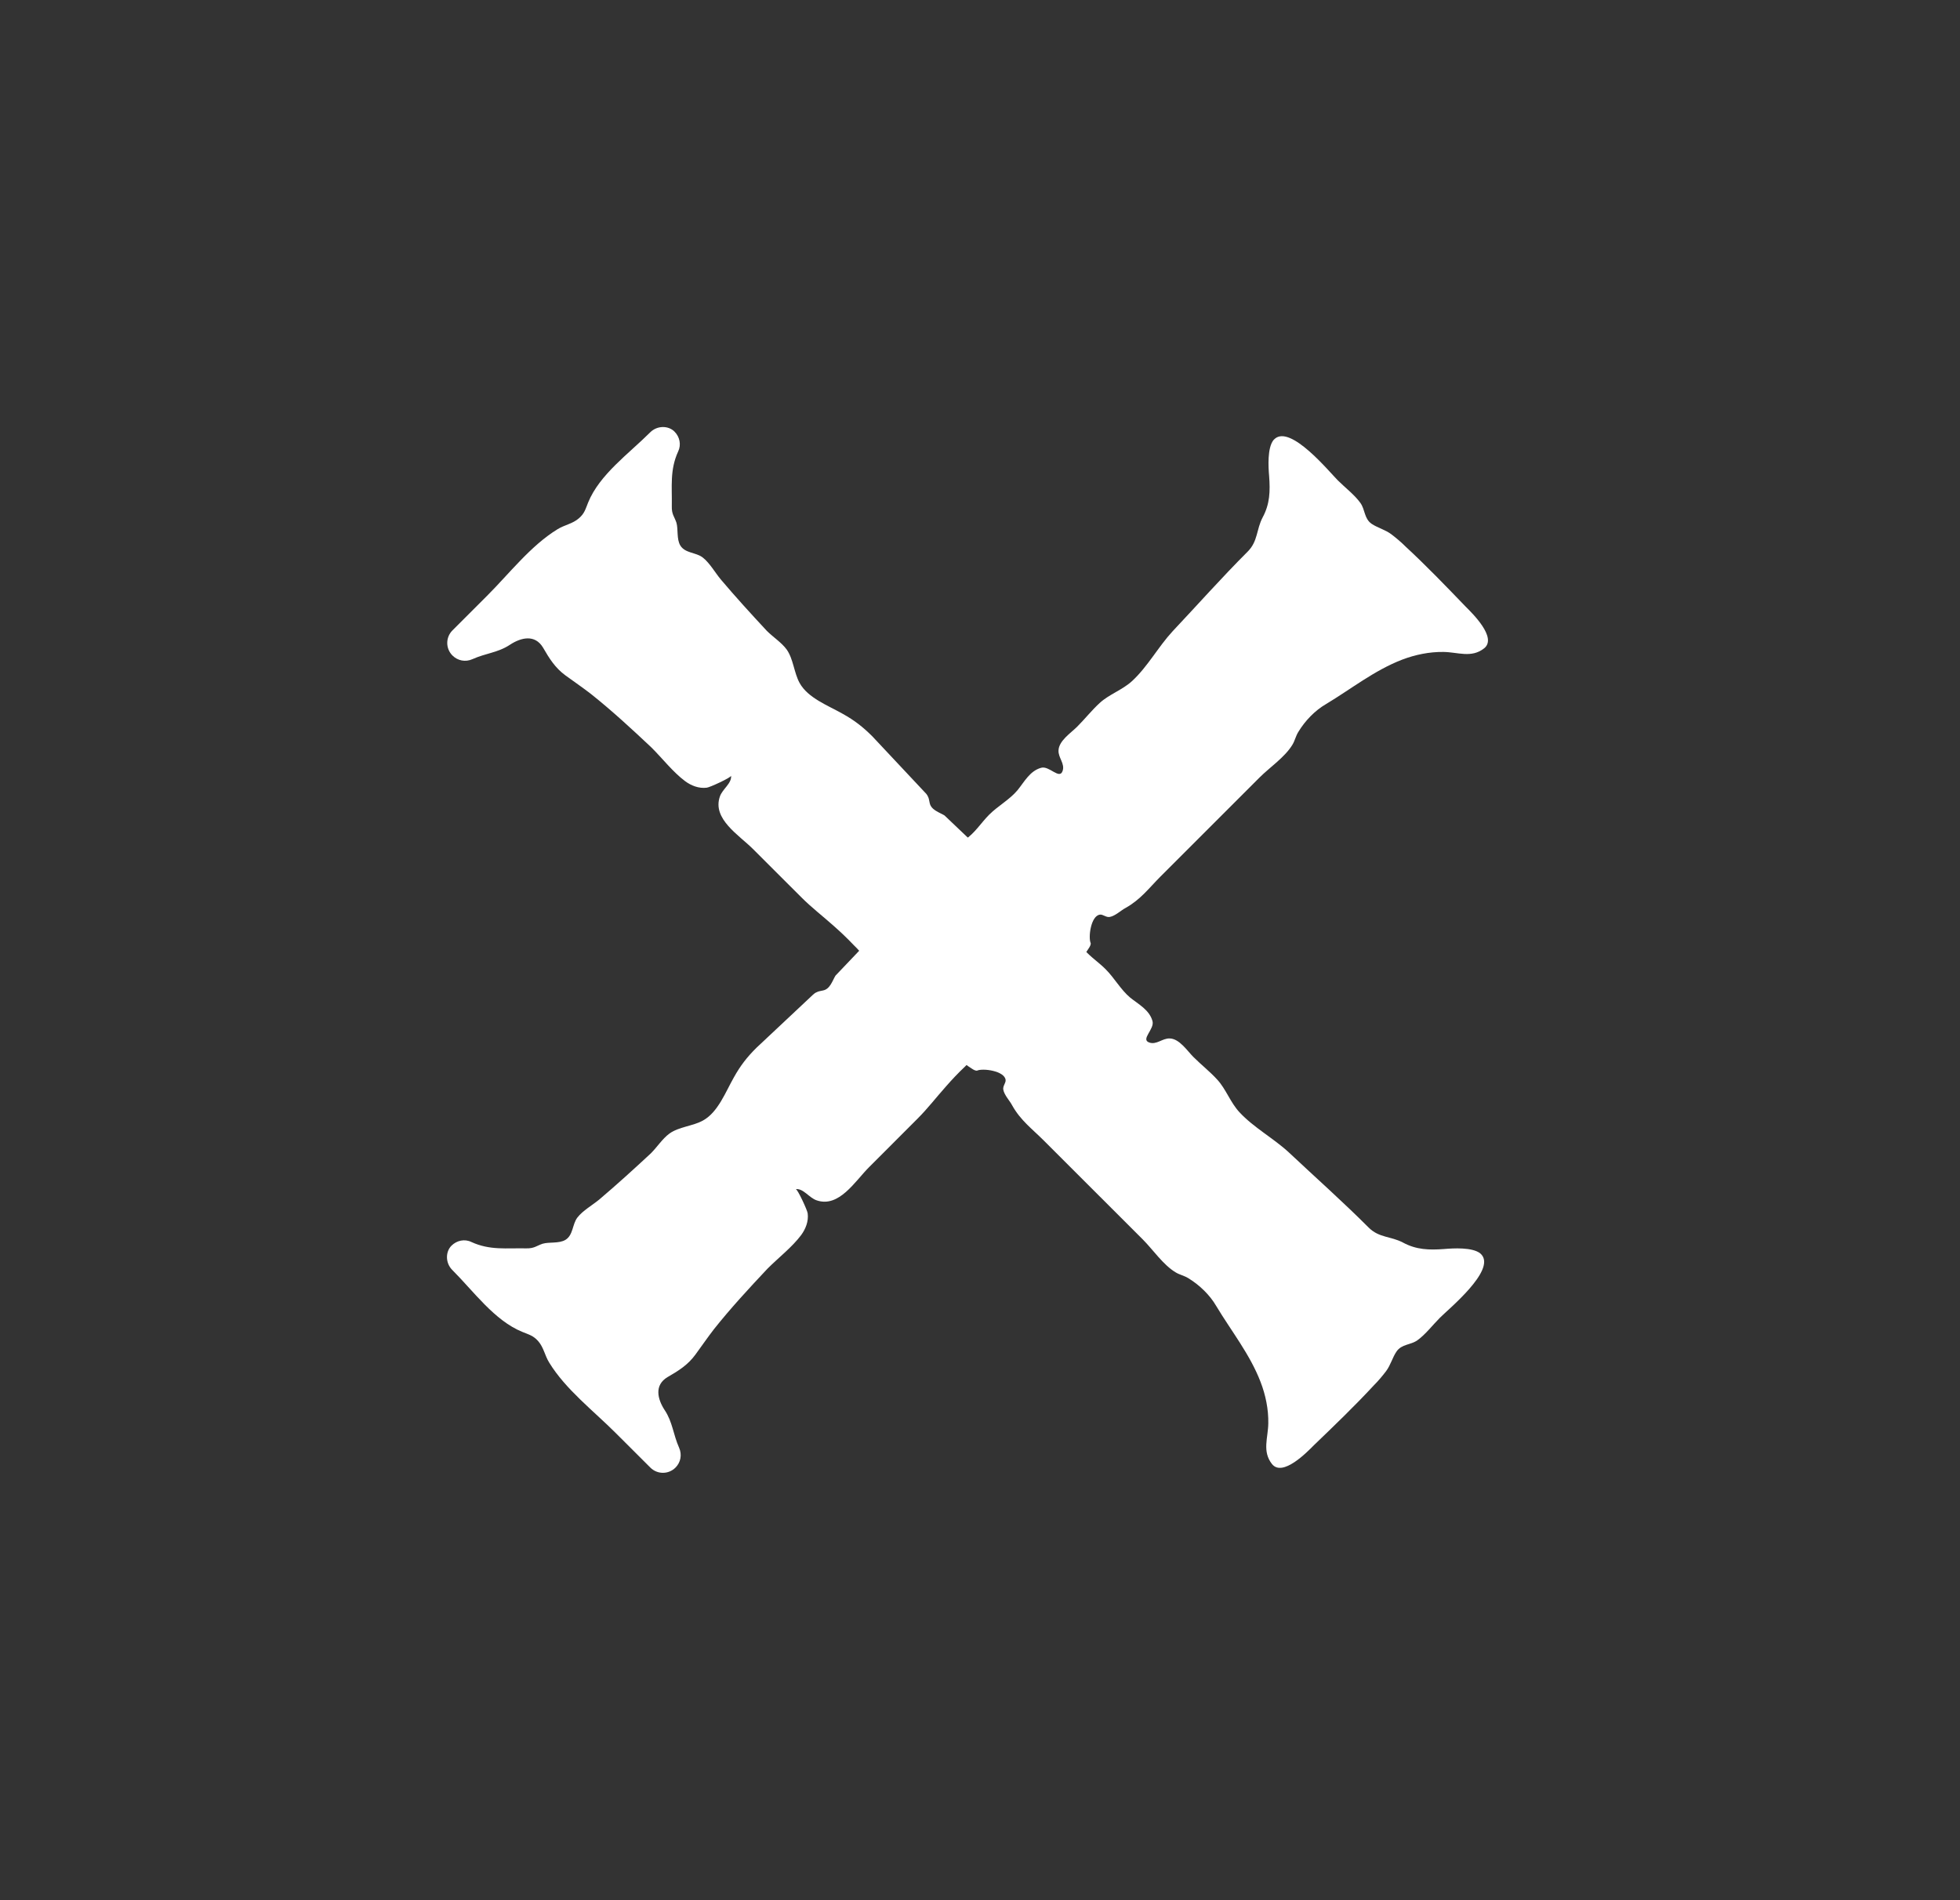
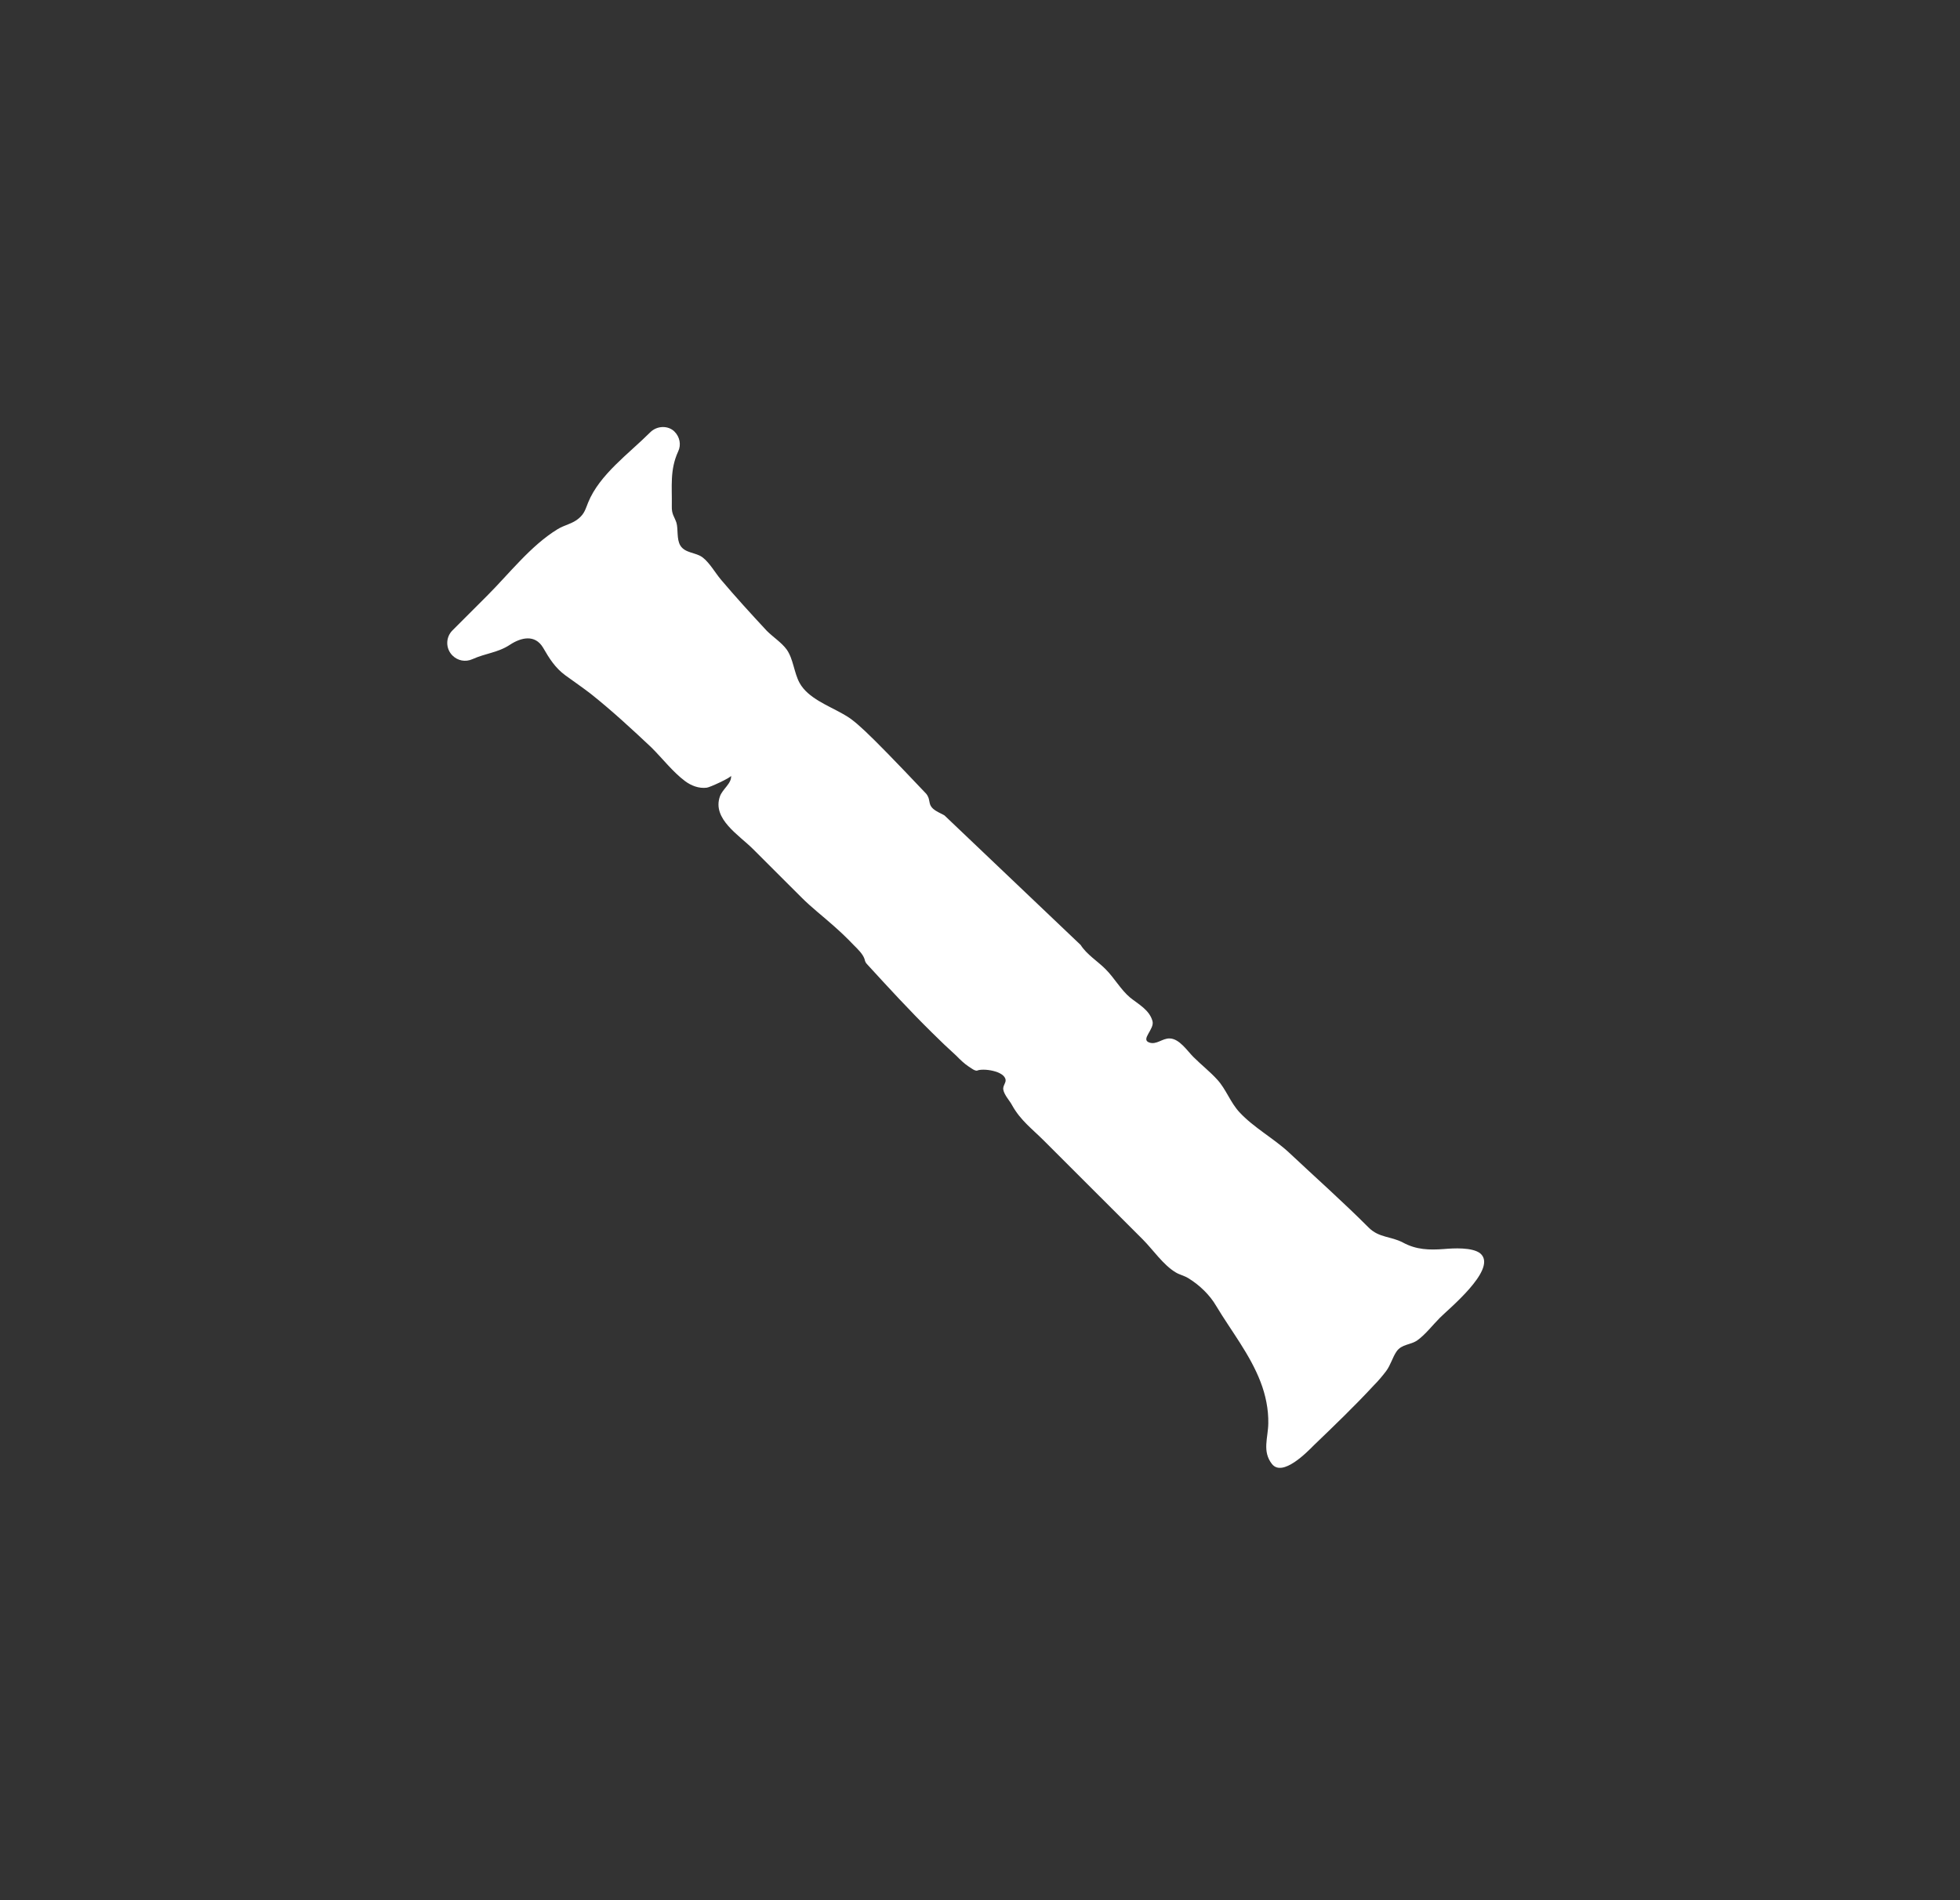
<svg xmlns="http://www.w3.org/2000/svg" width="33" height="32" viewBox="0 0 33 32" fill="none">
  <rect x="0" y="0" width="33" height="32" fill="#333333" stroke="none" />
-   <path d="M18.364 15.884C18.319 15.787 18.367 15.419 18.52 15.403C18.572 15.396 18.621 15.452 18.683 15.442C18.777 15.426 18.871 15.332 18.953 15.289C19.203 15.149 19.343 14.958 19.541 14.759L21.208 13.092C21.381 12.92 21.637 12.748 21.761 12.54C21.803 12.471 21.816 12.393 21.862 12.322C21.975 12.136 22.141 11.964 22.326 11.857C22.749 11.603 23.142 11.288 23.607 11.109C23.828 11.025 24.065 10.976 24.303 10.979C24.547 10.982 24.774 11.087 24.988 10.918C25.213 10.739 24.787 10.326 24.673 10.212C24.348 9.874 24.013 9.526 23.666 9.205C23.591 9.13 23.51 9.062 23.425 8.997C23.321 8.919 23.194 8.889 23.093 8.821C22.967 8.733 22.986 8.584 22.905 8.47C22.808 8.334 22.645 8.21 22.525 8.09C22.375 7.94 21.735 7.157 21.465 7.388C21.459 7.394 21.449 7.404 21.442 7.41C21.335 7.544 21.355 7.869 21.368 8.018C21.387 8.272 21.381 8.486 21.26 8.711C21.15 8.919 21.182 9.114 21.007 9.289C20.571 9.725 20.165 10.183 19.742 10.632C19.502 10.892 19.323 11.226 19.063 11.467C18.897 11.62 18.676 11.691 18.517 11.837C18.384 11.958 18.264 12.11 18.134 12.24C18.029 12.344 17.828 12.475 17.822 12.637C17.815 12.761 17.935 12.861 17.89 12.985C17.838 13.134 17.665 12.89 17.529 12.93C17.34 12.982 17.246 13.167 17.132 13.307C16.999 13.466 16.801 13.573 16.655 13.719C16.521 13.853 16.407 14.038 16.248 14.139L14.067 16.43C14.015 16.515 13.976 16.658 13.856 16.68C13.814 16.69 13.778 16.693 13.749 16.71C13.726 16.719 13.703 16.736 13.684 16.755C13.368 17.051 13.053 17.347 12.735 17.646C12.575 17.805 12.465 17.948 12.358 18.14C12.218 18.384 12.091 18.731 11.834 18.871C11.662 18.965 11.431 18.975 11.272 19.089C11.155 19.174 11.064 19.317 10.957 19.424C10.674 19.687 10.385 19.95 10.089 20.201C9.975 20.295 9.813 20.386 9.722 20.503C9.634 20.617 9.653 20.799 9.52 20.88C9.41 20.945 9.247 20.912 9.136 20.945C9.029 20.981 8.997 21.026 8.857 21.023C8.525 21.016 8.249 21.059 7.937 20.916C7.823 20.86 7.69 20.89 7.602 20.977C7.498 21.081 7.498 21.27 7.615 21.387C7.973 21.744 8.324 22.239 8.795 22.43C8.906 22.476 8.98 22.492 9.062 22.586C9.156 22.694 9.172 22.827 9.247 22.947C9.523 23.399 9.998 23.763 10.368 24.134L10.95 24.715C11.067 24.832 11.256 24.832 11.373 24.715C11.46 24.628 11.486 24.498 11.434 24.381C11.334 24.156 11.324 23.945 11.191 23.747C11.07 23.561 11.012 23.327 11.239 23.191C11.425 23.084 11.581 22.986 11.707 22.814C11.812 22.671 11.912 22.525 12.02 22.385C12.302 22.03 12.611 21.696 12.923 21.364C13.108 21.179 13.336 21.003 13.489 20.799C13.563 20.698 13.616 20.568 13.599 20.435C13.596 20.386 13.427 20.022 13.398 20.025C13.528 20.012 13.622 20.171 13.749 20.214C14.126 20.344 14.396 19.892 14.63 19.658C14.903 19.385 15.172 19.115 15.445 18.842C15.618 18.67 15.767 18.475 15.93 18.293C16.03 18.179 16.134 18.068 16.245 17.964C16.31 17.899 16.395 17.808 16.482 17.779C16.518 17.769 16.544 17.763 16.57 17.737C16.96 17.379 17.35 17.022 17.721 16.645C17.854 16.511 17.984 16.375 18.111 16.235C18.176 16.17 18.244 16.102 18.293 16.027C18.312 15.995 18.381 15.913 18.361 15.874L18.364 15.884Z" fill="white" />
-   <path d="M16.45 18.03C16.547 17.985 16.914 18.034 16.931 18.186C16.937 18.238 16.882 18.287 16.892 18.349C16.908 18.443 17.002 18.537 17.044 18.619C17.184 18.869 17.376 19.009 17.574 19.207L19.242 20.874C19.414 21.047 19.586 21.303 19.794 21.427C19.862 21.469 19.94 21.482 20.012 21.528C20.197 21.642 20.369 21.807 20.477 21.993C20.73 22.415 21.046 22.808 21.224 23.273C21.309 23.494 21.358 23.732 21.354 23.969C21.351 24.213 21.247 24.44 21.416 24.655C21.595 24.879 22.008 24.453 22.121 24.339C22.459 24.014 22.807 23.68 23.129 23.332C23.204 23.257 23.272 23.176 23.337 23.091C23.415 22.987 23.444 22.86 23.513 22.76C23.6 22.633 23.75 22.652 23.864 22.571C24 22.474 24.124 22.311 24.244 22.191C24.393 22.041 25.177 21.401 24.946 21.131C24.939 21.125 24.93 21.115 24.923 21.108C24.79 21.001 24.465 21.021 24.315 21.034C24.062 21.053 23.847 21.047 23.623 20.926C23.415 20.816 23.22 20.848 23.044 20.673C22.609 20.237 22.151 19.831 21.702 19.409C21.442 19.168 21.107 18.989 20.867 18.729C20.714 18.563 20.642 18.342 20.496 18.183C20.376 18.05 20.223 17.93 20.093 17.8C19.989 17.696 19.859 17.494 19.697 17.488C19.573 17.481 19.472 17.601 19.349 17.556C19.199 17.504 19.443 17.331 19.404 17.195C19.352 17.006 19.167 16.912 19.027 16.799C18.868 16.665 18.761 16.467 18.614 16.321C18.481 16.187 18.296 16.074 18.195 15.914L15.903 13.733C15.819 13.681 15.676 13.642 15.653 13.522C15.643 13.48 15.64 13.444 15.624 13.415C15.614 13.392 15.598 13.369 15.578 13.35C15.283 13.035 14.987 12.719 14.688 12.401C14.529 12.242 14.386 12.131 14.194 12.024C13.95 11.884 13.602 11.757 13.462 11.5C13.368 11.328 13.358 11.097 13.245 10.938C13.16 10.821 13.017 10.73 12.91 10.623C12.647 10.34 12.383 10.051 12.133 9.755C12.039 9.641 11.948 9.479 11.831 9.388C11.717 9.3 11.535 9.319 11.454 9.186C11.389 9.076 11.421 8.913 11.389 8.803C11.353 8.695 11.307 8.663 11.311 8.523C11.317 8.192 11.275 7.915 11.418 7.603C11.473 7.489 11.444 7.356 11.356 7.268C11.252 7.164 11.064 7.164 10.947 7.281C10.589 7.639 10.095 7.99 9.903 8.461C9.858 8.572 9.842 8.647 9.747 8.728C9.64 8.822 9.507 8.838 9.386 8.913C8.935 9.189 8.571 9.664 8.2 10.034L7.618 10.616C7.501 10.733 7.501 10.922 7.618 11.039C7.706 11.127 7.836 11.153 7.953 11.101C8.177 11 8.389 10.99 8.587 10.857C8.772 10.736 9.006 10.678 9.143 10.906C9.25 11.091 9.347 11.247 9.52 11.374C9.663 11.478 9.809 11.578 9.949 11.686C10.303 11.968 10.638 12.277 10.969 12.589C11.155 12.774 11.33 13.002 11.535 13.155C11.636 13.23 11.766 13.282 11.899 13.265C11.948 13.262 12.312 13.093 12.309 13.064C12.322 13.194 12.162 13.288 12.12 13.415C11.99 13.792 12.442 14.062 12.676 14.296C12.949 14.569 13.219 14.838 13.492 15.111C13.664 15.284 13.859 15.433 14.041 15.596C14.155 15.697 14.265 15.801 14.369 15.911C14.434 15.976 14.525 16.061 14.555 16.148C14.564 16.184 14.571 16.21 14.597 16.236C14.954 16.626 15.312 17.016 15.689 17.387C15.822 17.52 15.959 17.65 16.099 17.777C16.163 17.842 16.232 17.91 16.306 17.959C16.339 17.978 16.42 18.047 16.459 18.027L16.45 18.03Z" fill="white" />
+   <path d="M16.45 18.03C16.547 17.985 16.914 18.034 16.931 18.186C16.937 18.238 16.882 18.287 16.892 18.349C16.908 18.443 17.002 18.537 17.044 18.619C17.184 18.869 17.376 19.009 17.574 19.207L19.242 20.874C19.414 21.047 19.586 21.303 19.794 21.427C19.862 21.469 19.94 21.482 20.012 21.528C20.197 21.642 20.369 21.807 20.477 21.993C20.73 22.415 21.046 22.808 21.224 23.273C21.309 23.494 21.358 23.732 21.354 23.969C21.351 24.213 21.247 24.44 21.416 24.655C21.595 24.879 22.008 24.453 22.121 24.339C22.459 24.014 22.807 23.68 23.129 23.332C23.204 23.257 23.272 23.176 23.337 23.091C23.415 22.987 23.444 22.86 23.513 22.76C23.6 22.633 23.75 22.652 23.864 22.571C24 22.474 24.124 22.311 24.244 22.191C24.393 22.041 25.177 21.401 24.946 21.131C24.939 21.125 24.93 21.115 24.923 21.108C24.79 21.001 24.465 21.021 24.315 21.034C24.062 21.053 23.847 21.047 23.623 20.926C23.415 20.816 23.22 20.848 23.044 20.673C22.609 20.237 22.151 19.831 21.702 19.409C21.442 19.168 21.107 18.989 20.867 18.729C20.714 18.563 20.642 18.342 20.496 18.183C20.376 18.05 20.223 17.93 20.093 17.8C19.989 17.696 19.859 17.494 19.697 17.488C19.573 17.481 19.472 17.601 19.349 17.556C19.199 17.504 19.443 17.331 19.404 17.195C19.352 17.006 19.167 16.912 19.027 16.799C18.868 16.665 18.761 16.467 18.614 16.321C18.481 16.187 18.296 16.074 18.195 15.914L15.903 13.733C15.819 13.681 15.676 13.642 15.653 13.522C15.643 13.48 15.64 13.444 15.624 13.415C15.614 13.392 15.598 13.369 15.578 13.35C14.529 12.242 14.386 12.131 14.194 12.024C13.95 11.884 13.602 11.757 13.462 11.5C13.368 11.328 13.358 11.097 13.245 10.938C13.16 10.821 13.017 10.73 12.91 10.623C12.647 10.34 12.383 10.051 12.133 9.755C12.039 9.641 11.948 9.479 11.831 9.388C11.717 9.3 11.535 9.319 11.454 9.186C11.389 9.076 11.421 8.913 11.389 8.803C11.353 8.695 11.307 8.663 11.311 8.523C11.317 8.192 11.275 7.915 11.418 7.603C11.473 7.489 11.444 7.356 11.356 7.268C11.252 7.164 11.064 7.164 10.947 7.281C10.589 7.639 10.095 7.99 9.903 8.461C9.858 8.572 9.842 8.647 9.747 8.728C9.64 8.822 9.507 8.838 9.386 8.913C8.935 9.189 8.571 9.664 8.2 10.034L7.618 10.616C7.501 10.733 7.501 10.922 7.618 11.039C7.706 11.127 7.836 11.153 7.953 11.101C8.177 11 8.389 10.99 8.587 10.857C8.772 10.736 9.006 10.678 9.143 10.906C9.25 11.091 9.347 11.247 9.52 11.374C9.663 11.478 9.809 11.578 9.949 11.686C10.303 11.968 10.638 12.277 10.969 12.589C11.155 12.774 11.33 13.002 11.535 13.155C11.636 13.23 11.766 13.282 11.899 13.265C11.948 13.262 12.312 13.093 12.309 13.064C12.322 13.194 12.162 13.288 12.12 13.415C11.99 13.792 12.442 14.062 12.676 14.296C12.949 14.569 13.219 14.838 13.492 15.111C13.664 15.284 13.859 15.433 14.041 15.596C14.155 15.697 14.265 15.801 14.369 15.911C14.434 15.976 14.525 16.061 14.555 16.148C14.564 16.184 14.571 16.21 14.597 16.236C14.954 16.626 15.312 17.016 15.689 17.387C15.822 17.52 15.959 17.65 16.099 17.777C16.163 17.842 16.232 17.91 16.306 17.959C16.339 17.978 16.42 18.047 16.459 18.027L16.45 18.03Z" fill="white" />
</svg>